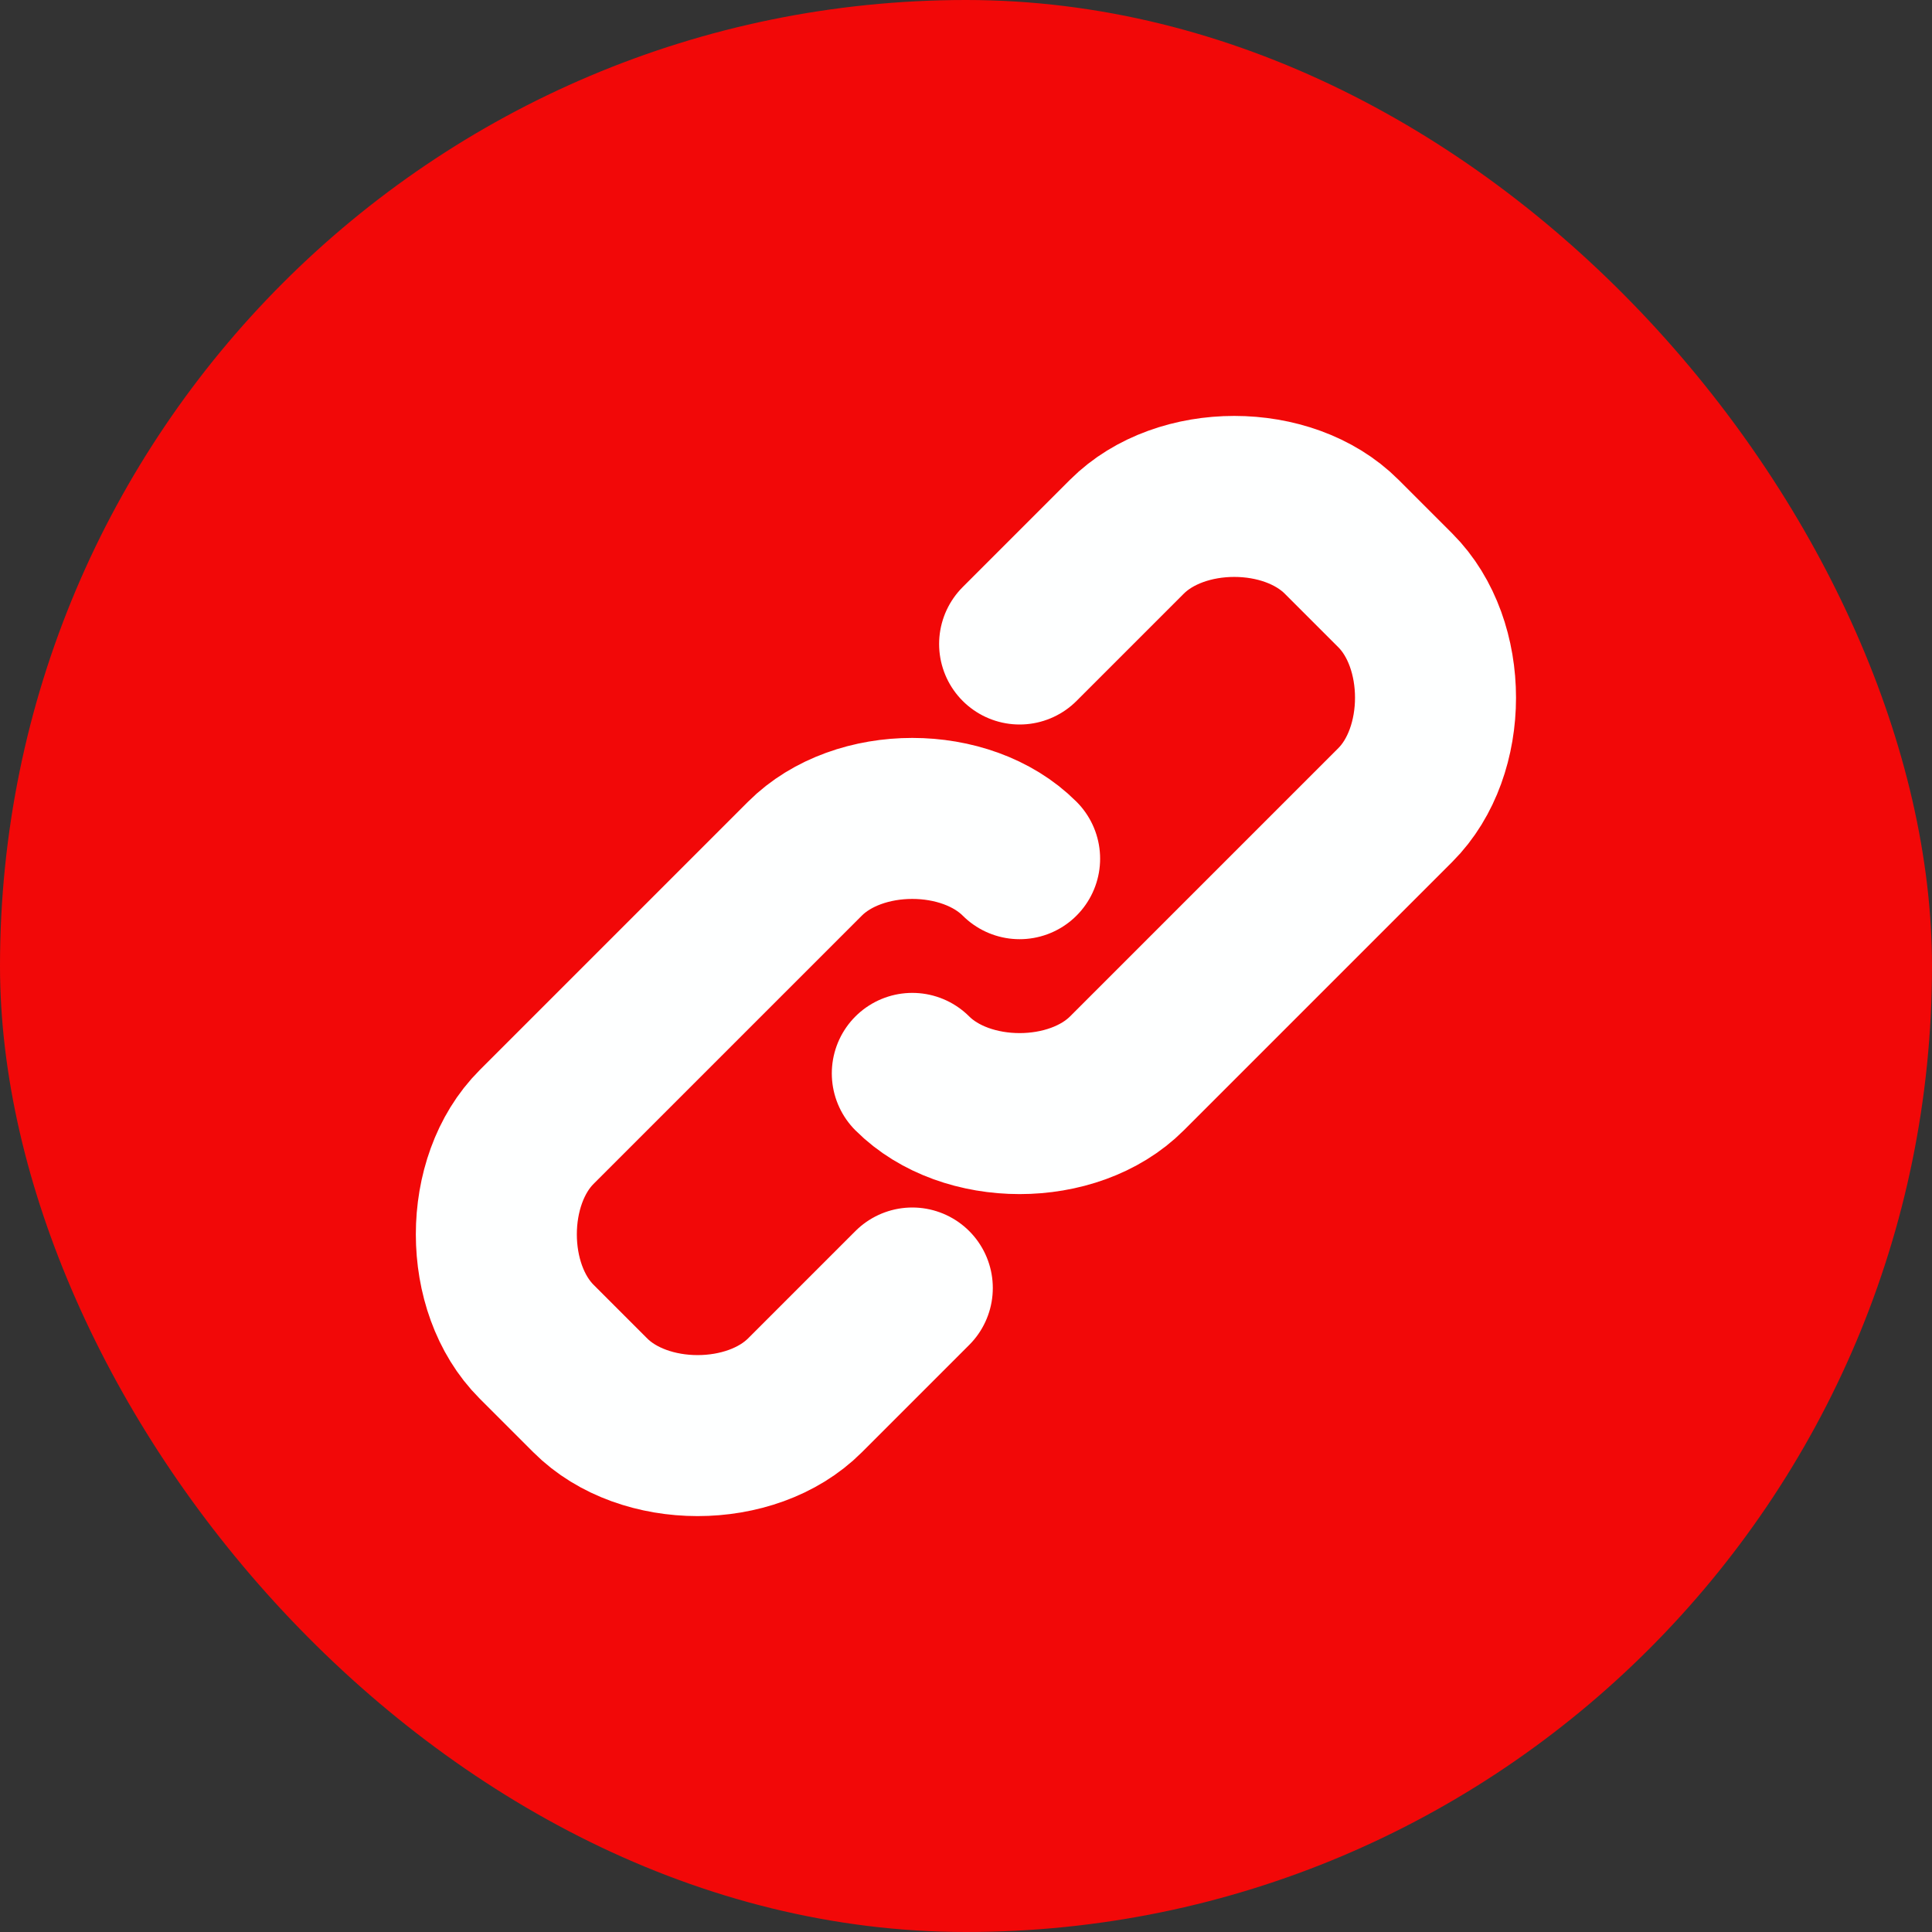
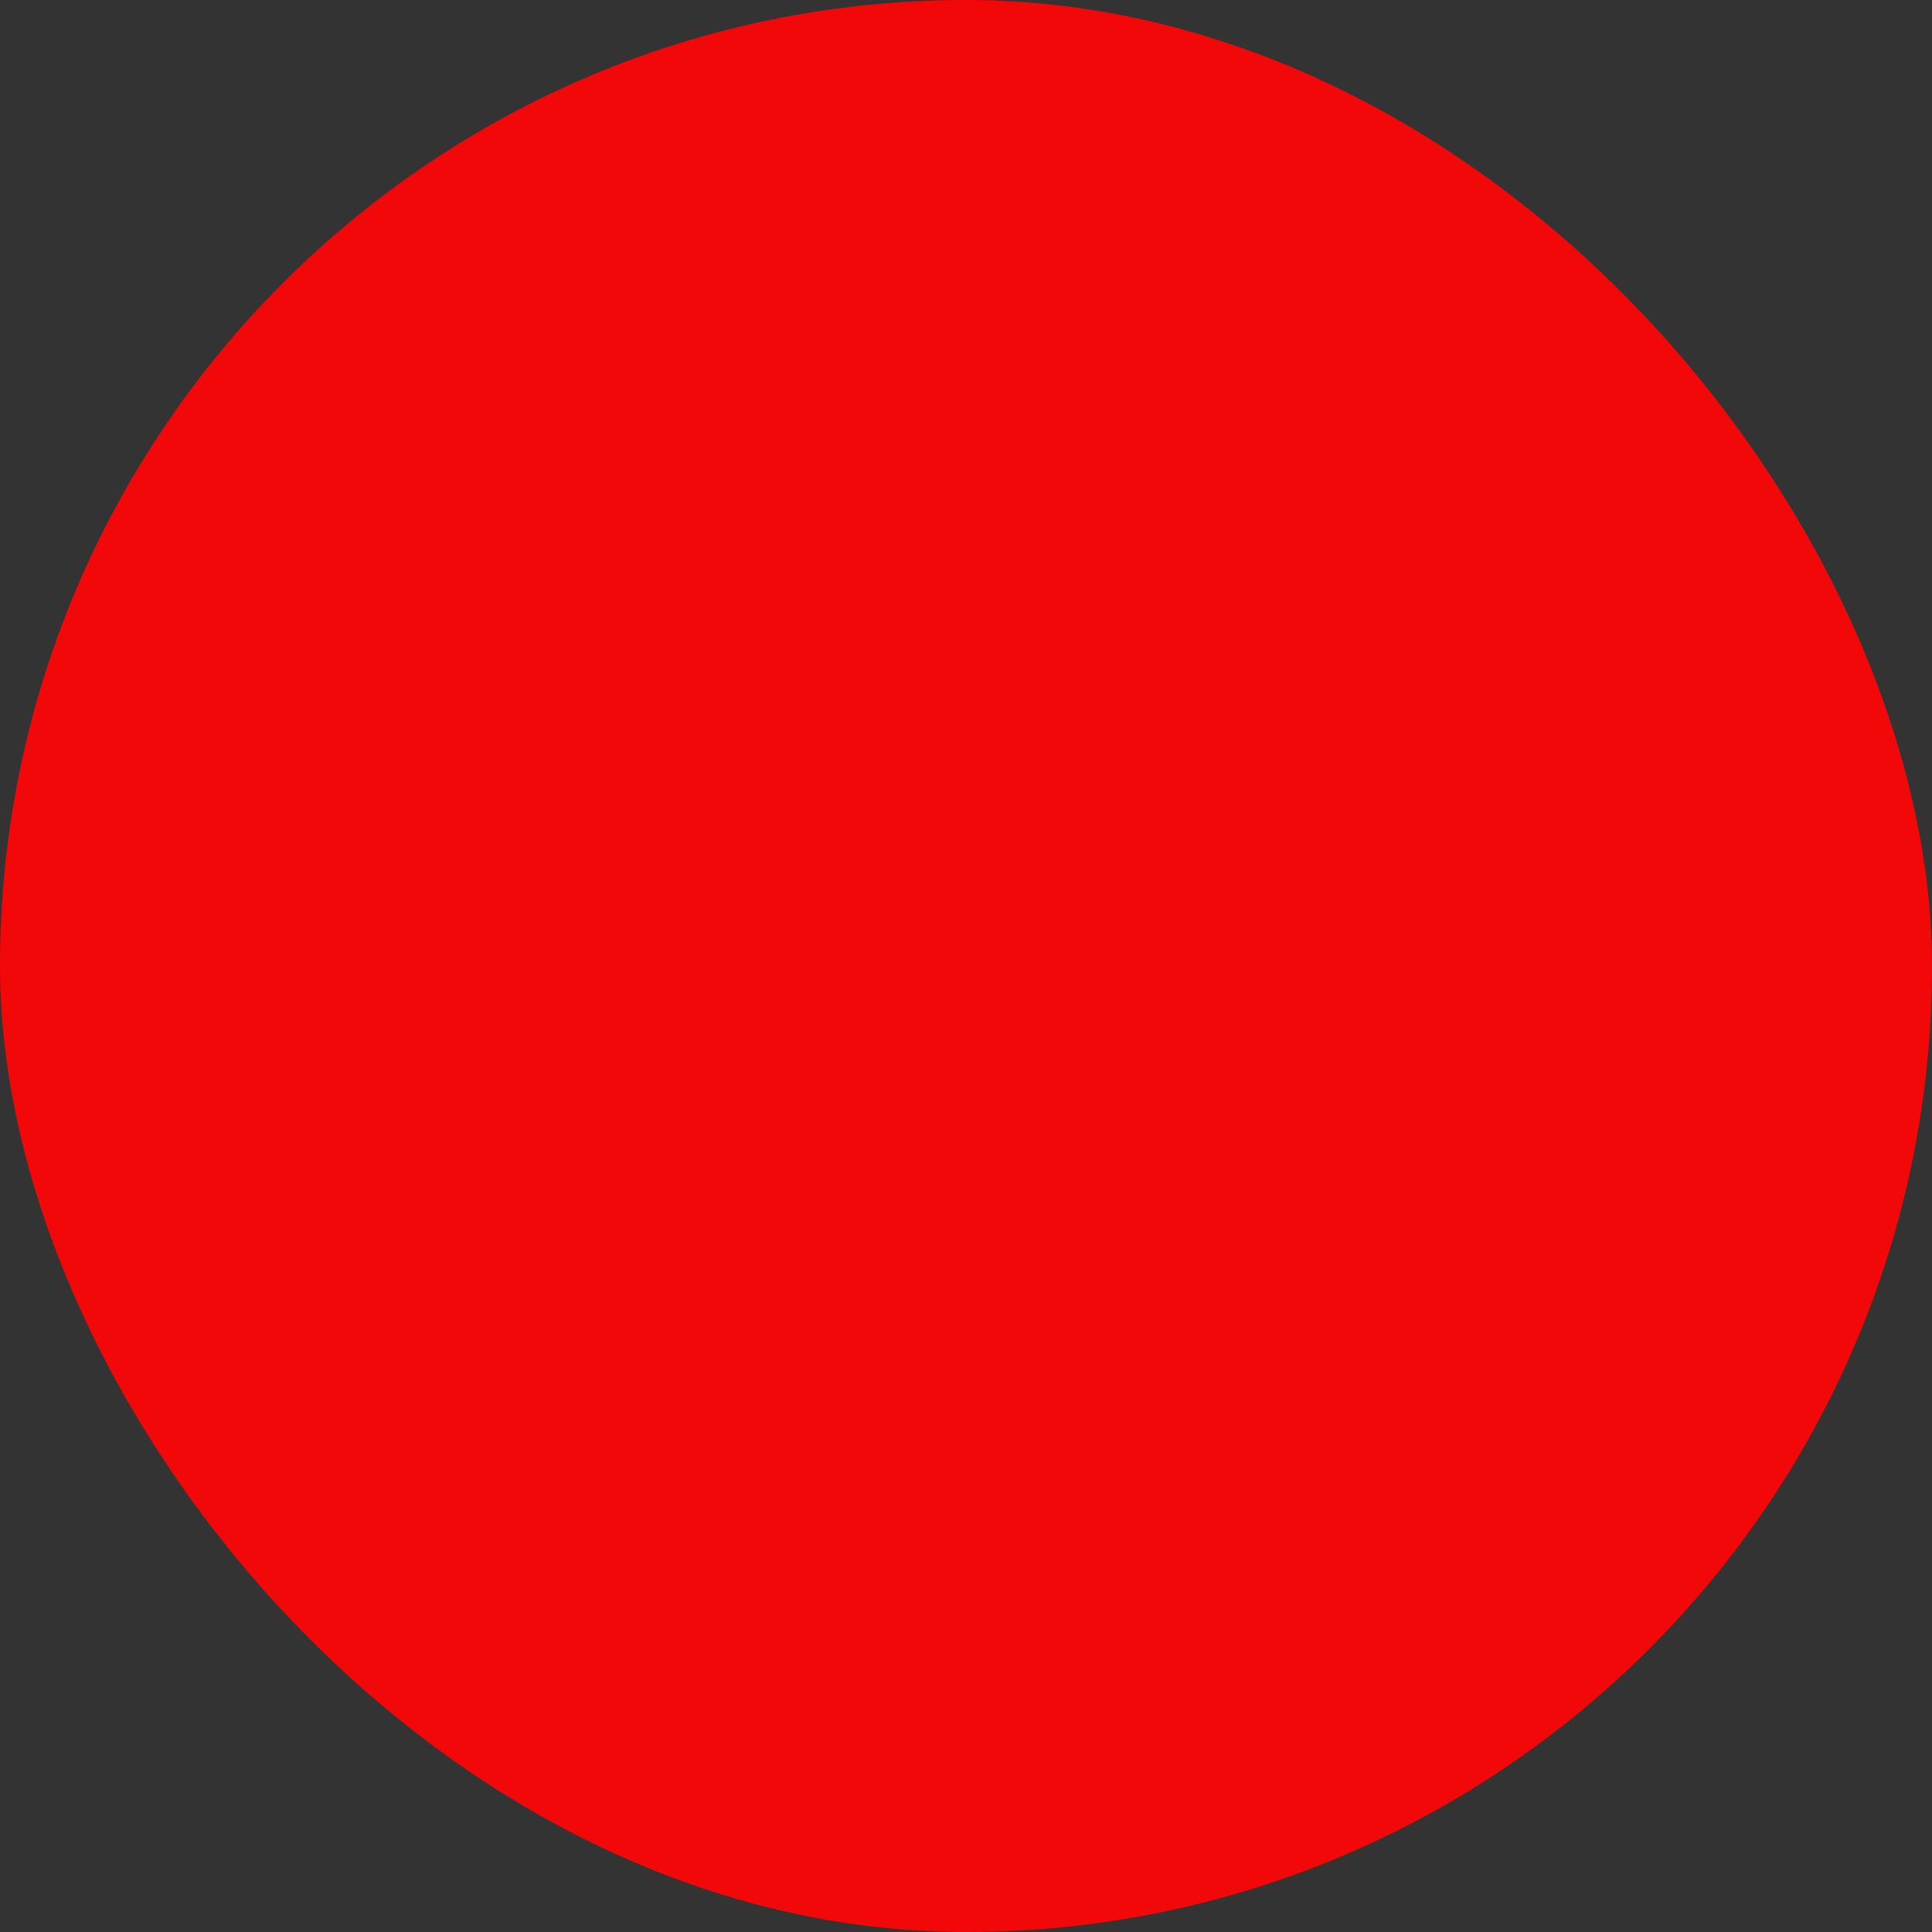
<svg xmlns="http://www.w3.org/2000/svg" width="24" height="24" viewBox="0 0 24 24" fill="none">
  <rect x="0" y="0" width="24" height="24" fill="#333333" stroke="none" />
  <rect width="24" height="24" rx="12" fill="#F20808" />
-   <path d="M12.666 8L13.999 6.667C14.666 6 15.999 6 16.666 6.667L17.333 7.334C17.999 8 17.999 9.334 17.333 10L13.999 13.334C13.333 14 11.999 14 11.333 13.334M11.333 16L9.999 17.334C9.333 18 7.999 18 7.333 17.334L6.666 16.667C5.999 16 5.999 14.667 6.666 14L9.999 10.667C10.666 10 11.999 10 12.666 10.667" stroke="#FEFFFF" stroke-width="2" stroke-linecap="round" stroke-linejoin="round" />
</svg>